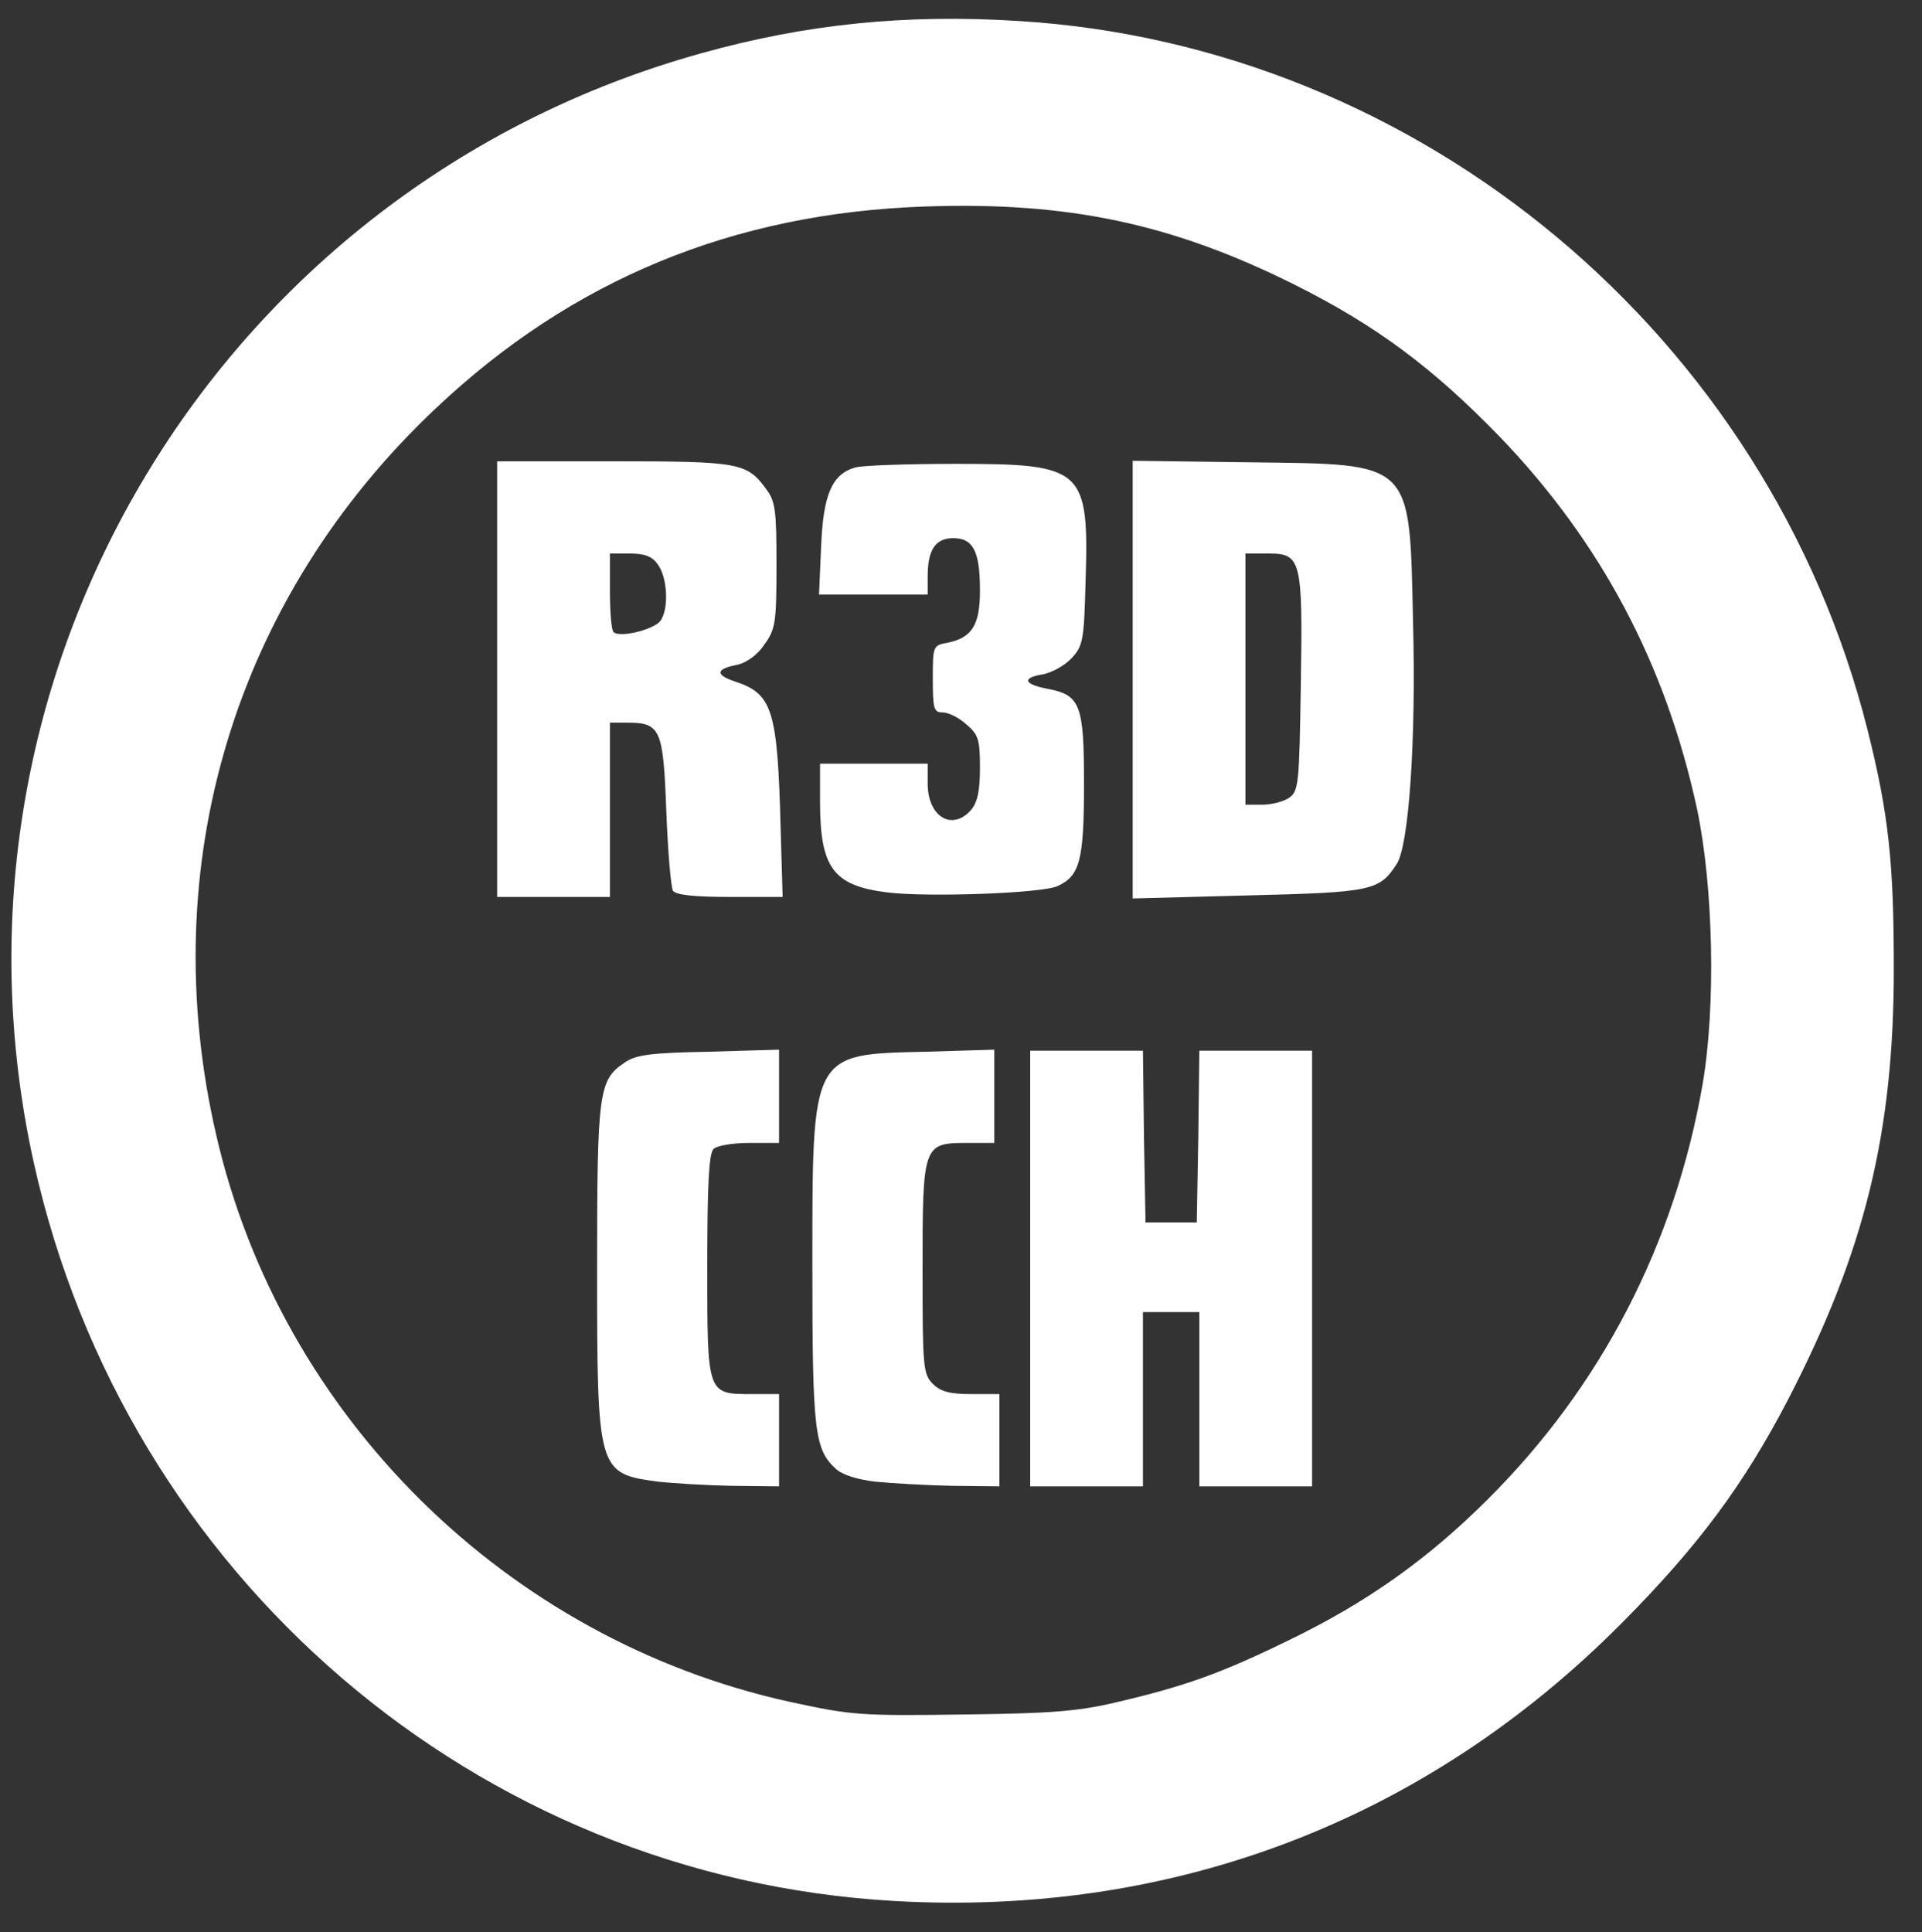
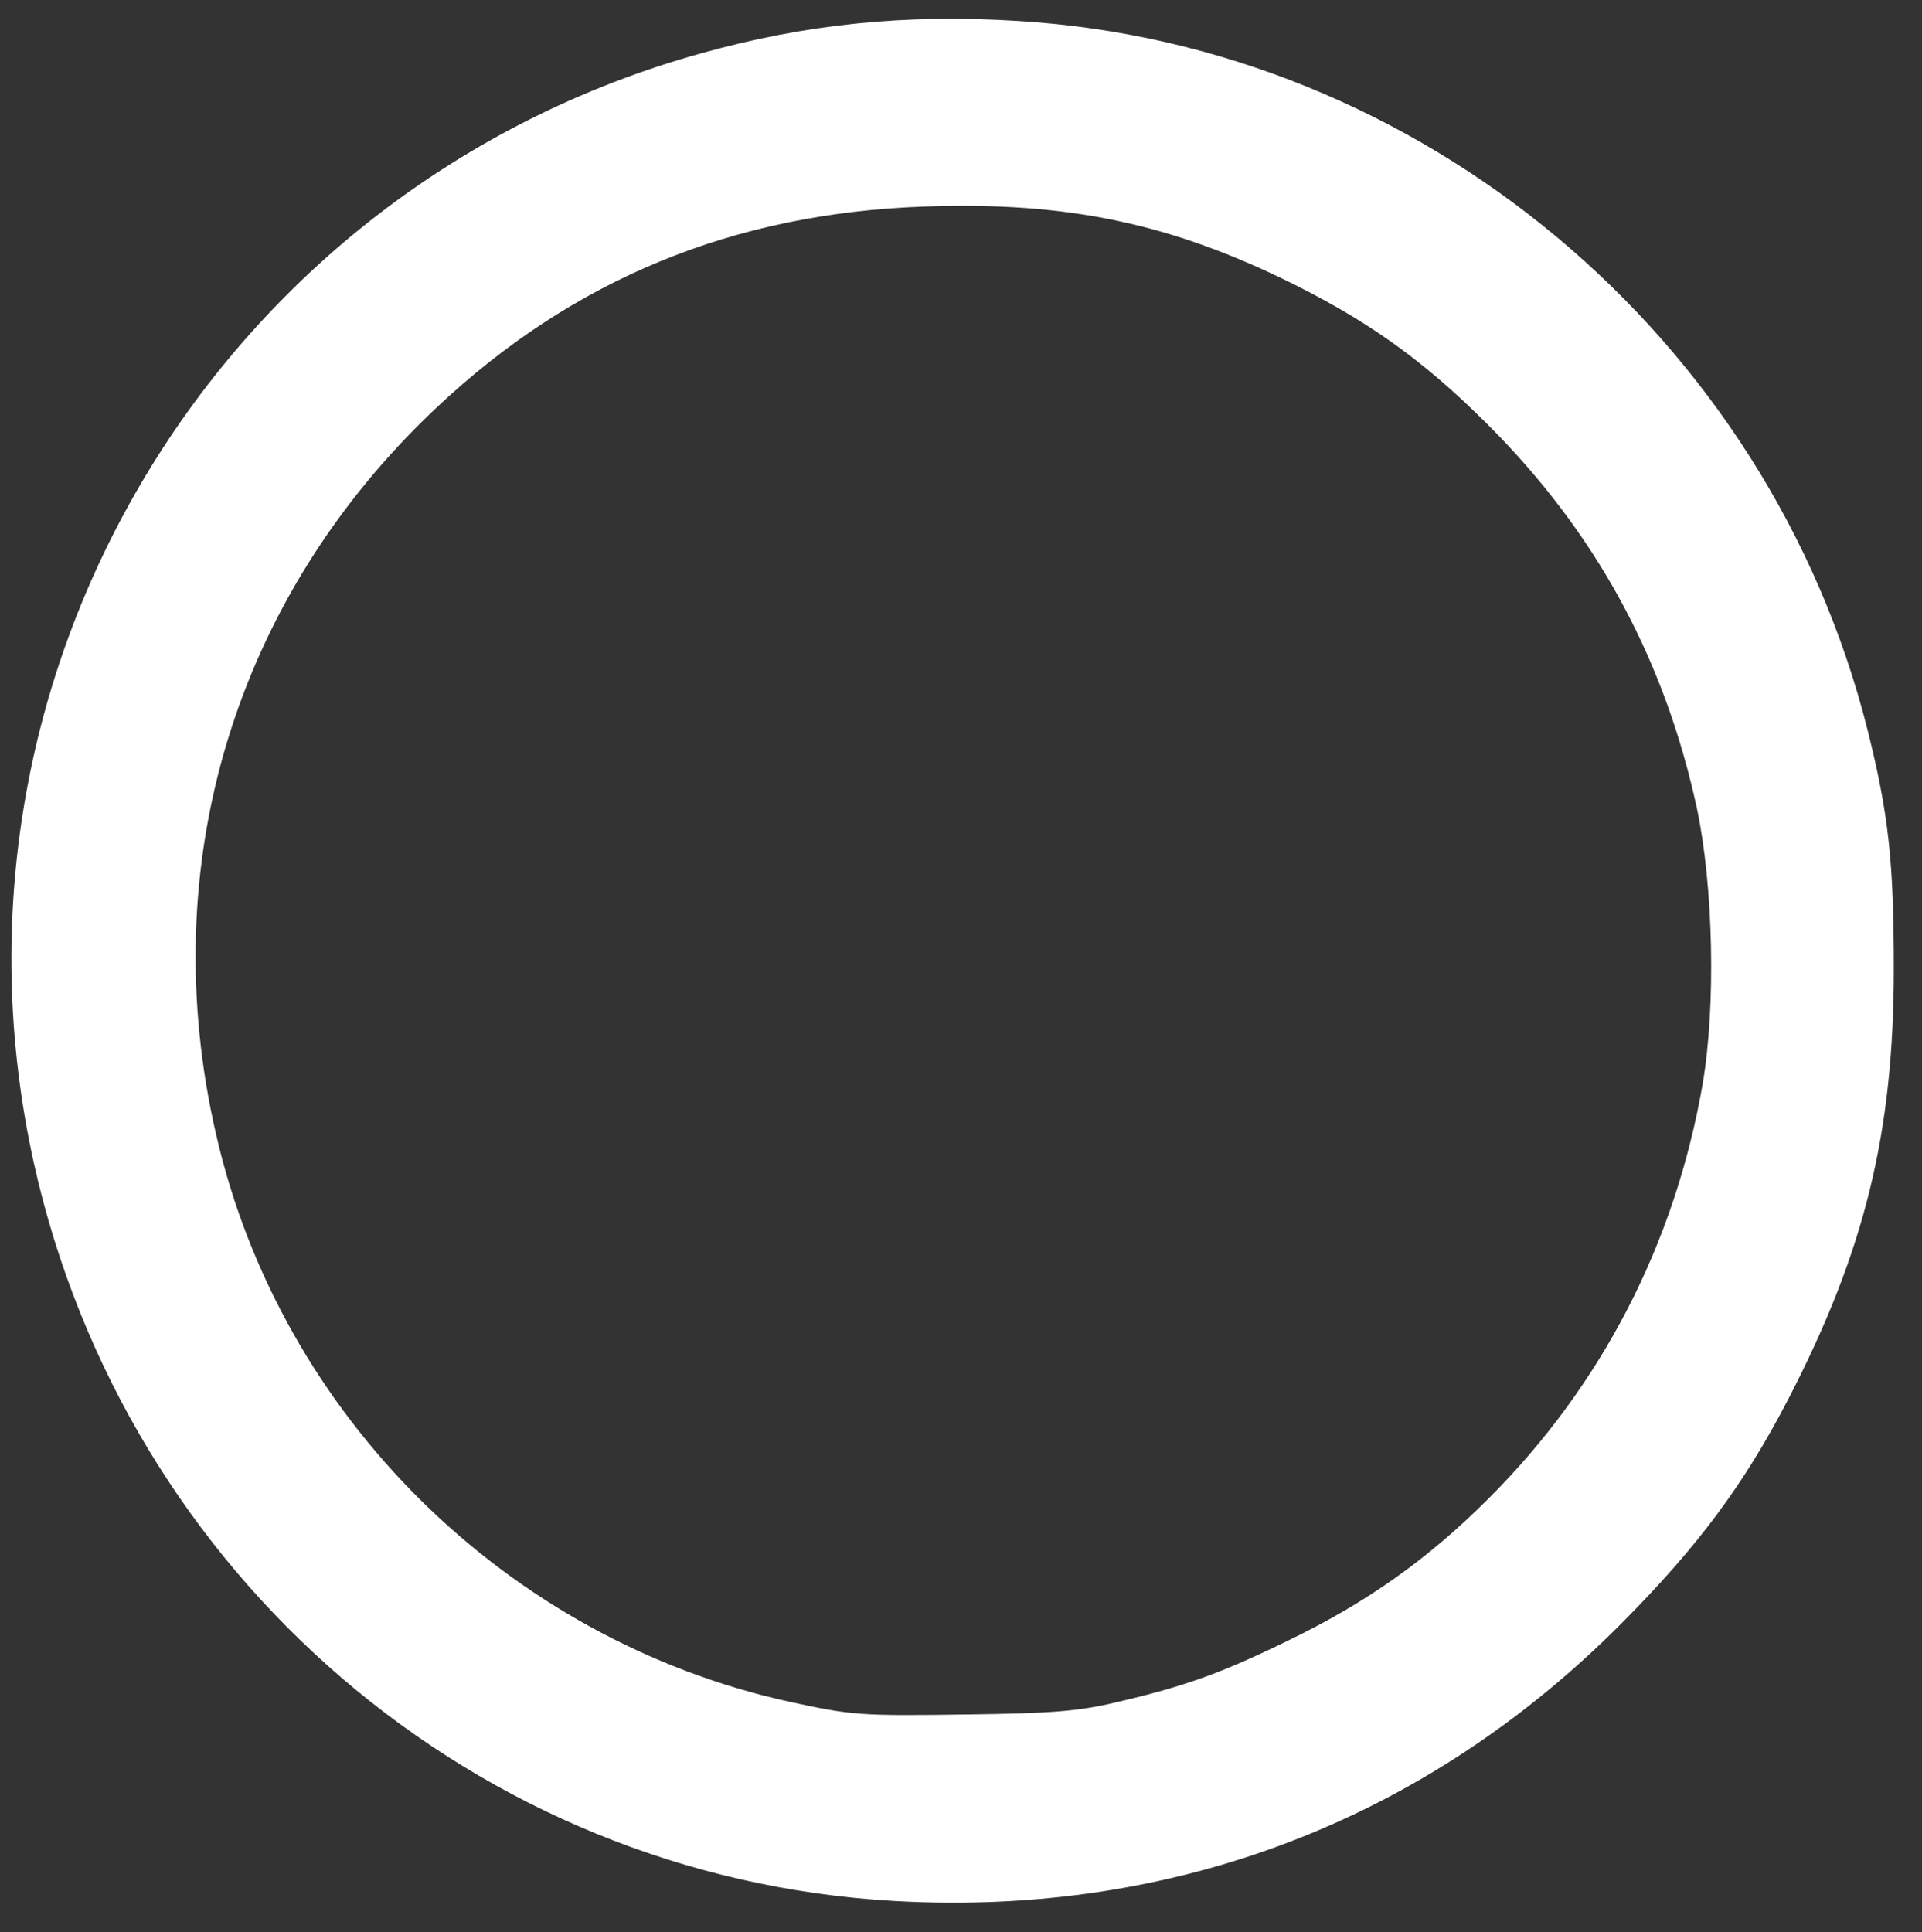
<svg xmlns="http://www.w3.org/2000/svg" viewBox="0 0 3750 3770">
  <rect x="0" y="0" width="3750" height="3770" fill="#333333" stroke="none" />
  <g fill="#FFF" style="transform:none">
    <path d="M1745 3709C930 3663 245 3075 66 2269-145 1316 426 366 1368 104c204-57 398-77 620-63 784 48 1463 615 1656 1384 41 164 51 257 51 465 0 321-57 552-206 840-86 166-176 287-324 436-383 386-875 574-1420 543zm430-387c138-32 209-58 340-122 151-73 271-158 388-275 222-221 365-499 419-810 26-152 21-385-11-537-61-282-187-520-385-726-131-135-241-217-401-297-239-119-442-162-722-152-372 13-686 142-952 393-393 370-551 892-429 1419 126 548 566 983 1117 1105 125 27 137 28 351 25 157-2 213-6 285-23z" />
-     <path d="M1285 2891c-119-16-120-18-120-416 0-346 3-368 54-402 21-15 52-19 164-21l137-4v182h-58c-32 0-63 5-70 12-9 9-12 73-12 228 0 252-1 250 88 250h52v180l-92-1c-51-1-115-5-143-8zM1709 2891c-35-4-65-13-78-25-42-38-46-74-46-396 0-418-3-413 222-418l133-4v182h-54c-85 0-86 4-86 247 0 190 1 204 20 223 15 15 33 20 75 20h55v180l-92-1c-51-1-118-5-149-8zM2010 2475v-425h220l2 168 3 167h100l3-167 2-168h220v850h-220v-340h-110v340h-220v-425zM970 1325V900h228c244 0 259 3 296 53 19 25 21 42 21 150 0 112-2 125-24 155-13 20-35 35-52 39-43 8-44 20-4 33 72 24 82 55 88 283l4 137h-103c-71 0-105-4-111-12-4-7-10-77-13-156-6-160-11-172-77-172h-33v340H970v-425zm318-113c17-22 15-83-4-110-11-16-25-22-55-22h-39v73c0 41 3 77 7 80 11 12 77-4 91-21zM1730 1741c-104-13-130-48-130-176v-75h210v39c0 64 47 93 84 52 13-15 18-37 18-83 0-55-3-65-27-85-14-13-35-23-46-23-17 0-19-7-19-65 0-64 0-66 29-71 48-10 63-35 63-102 0-76-13-102-52-102-35 0-50 23-50 74v36h-212l4-92c4-103 21-143 67-156 14-4 103-7 196-7 250 0 260 9 253 232-3 112-5 123-27 147-13 14-39 29-58 32-40 7-35 19 11 28 64 12 71 31 71 185 0 150-8 180-52 200-31 14-256 22-333 12zM2210 1326V899l228 3c321 4 312-5 319 313 6 228-8 435-32 471-34 52-48 55-289 61l-226 6v-427zm306 230c18-13 19-30 22-218 4-246 1-258-63-258h-45v490h33c18 0 42-6 53-14z" />
  </g>
</svg>